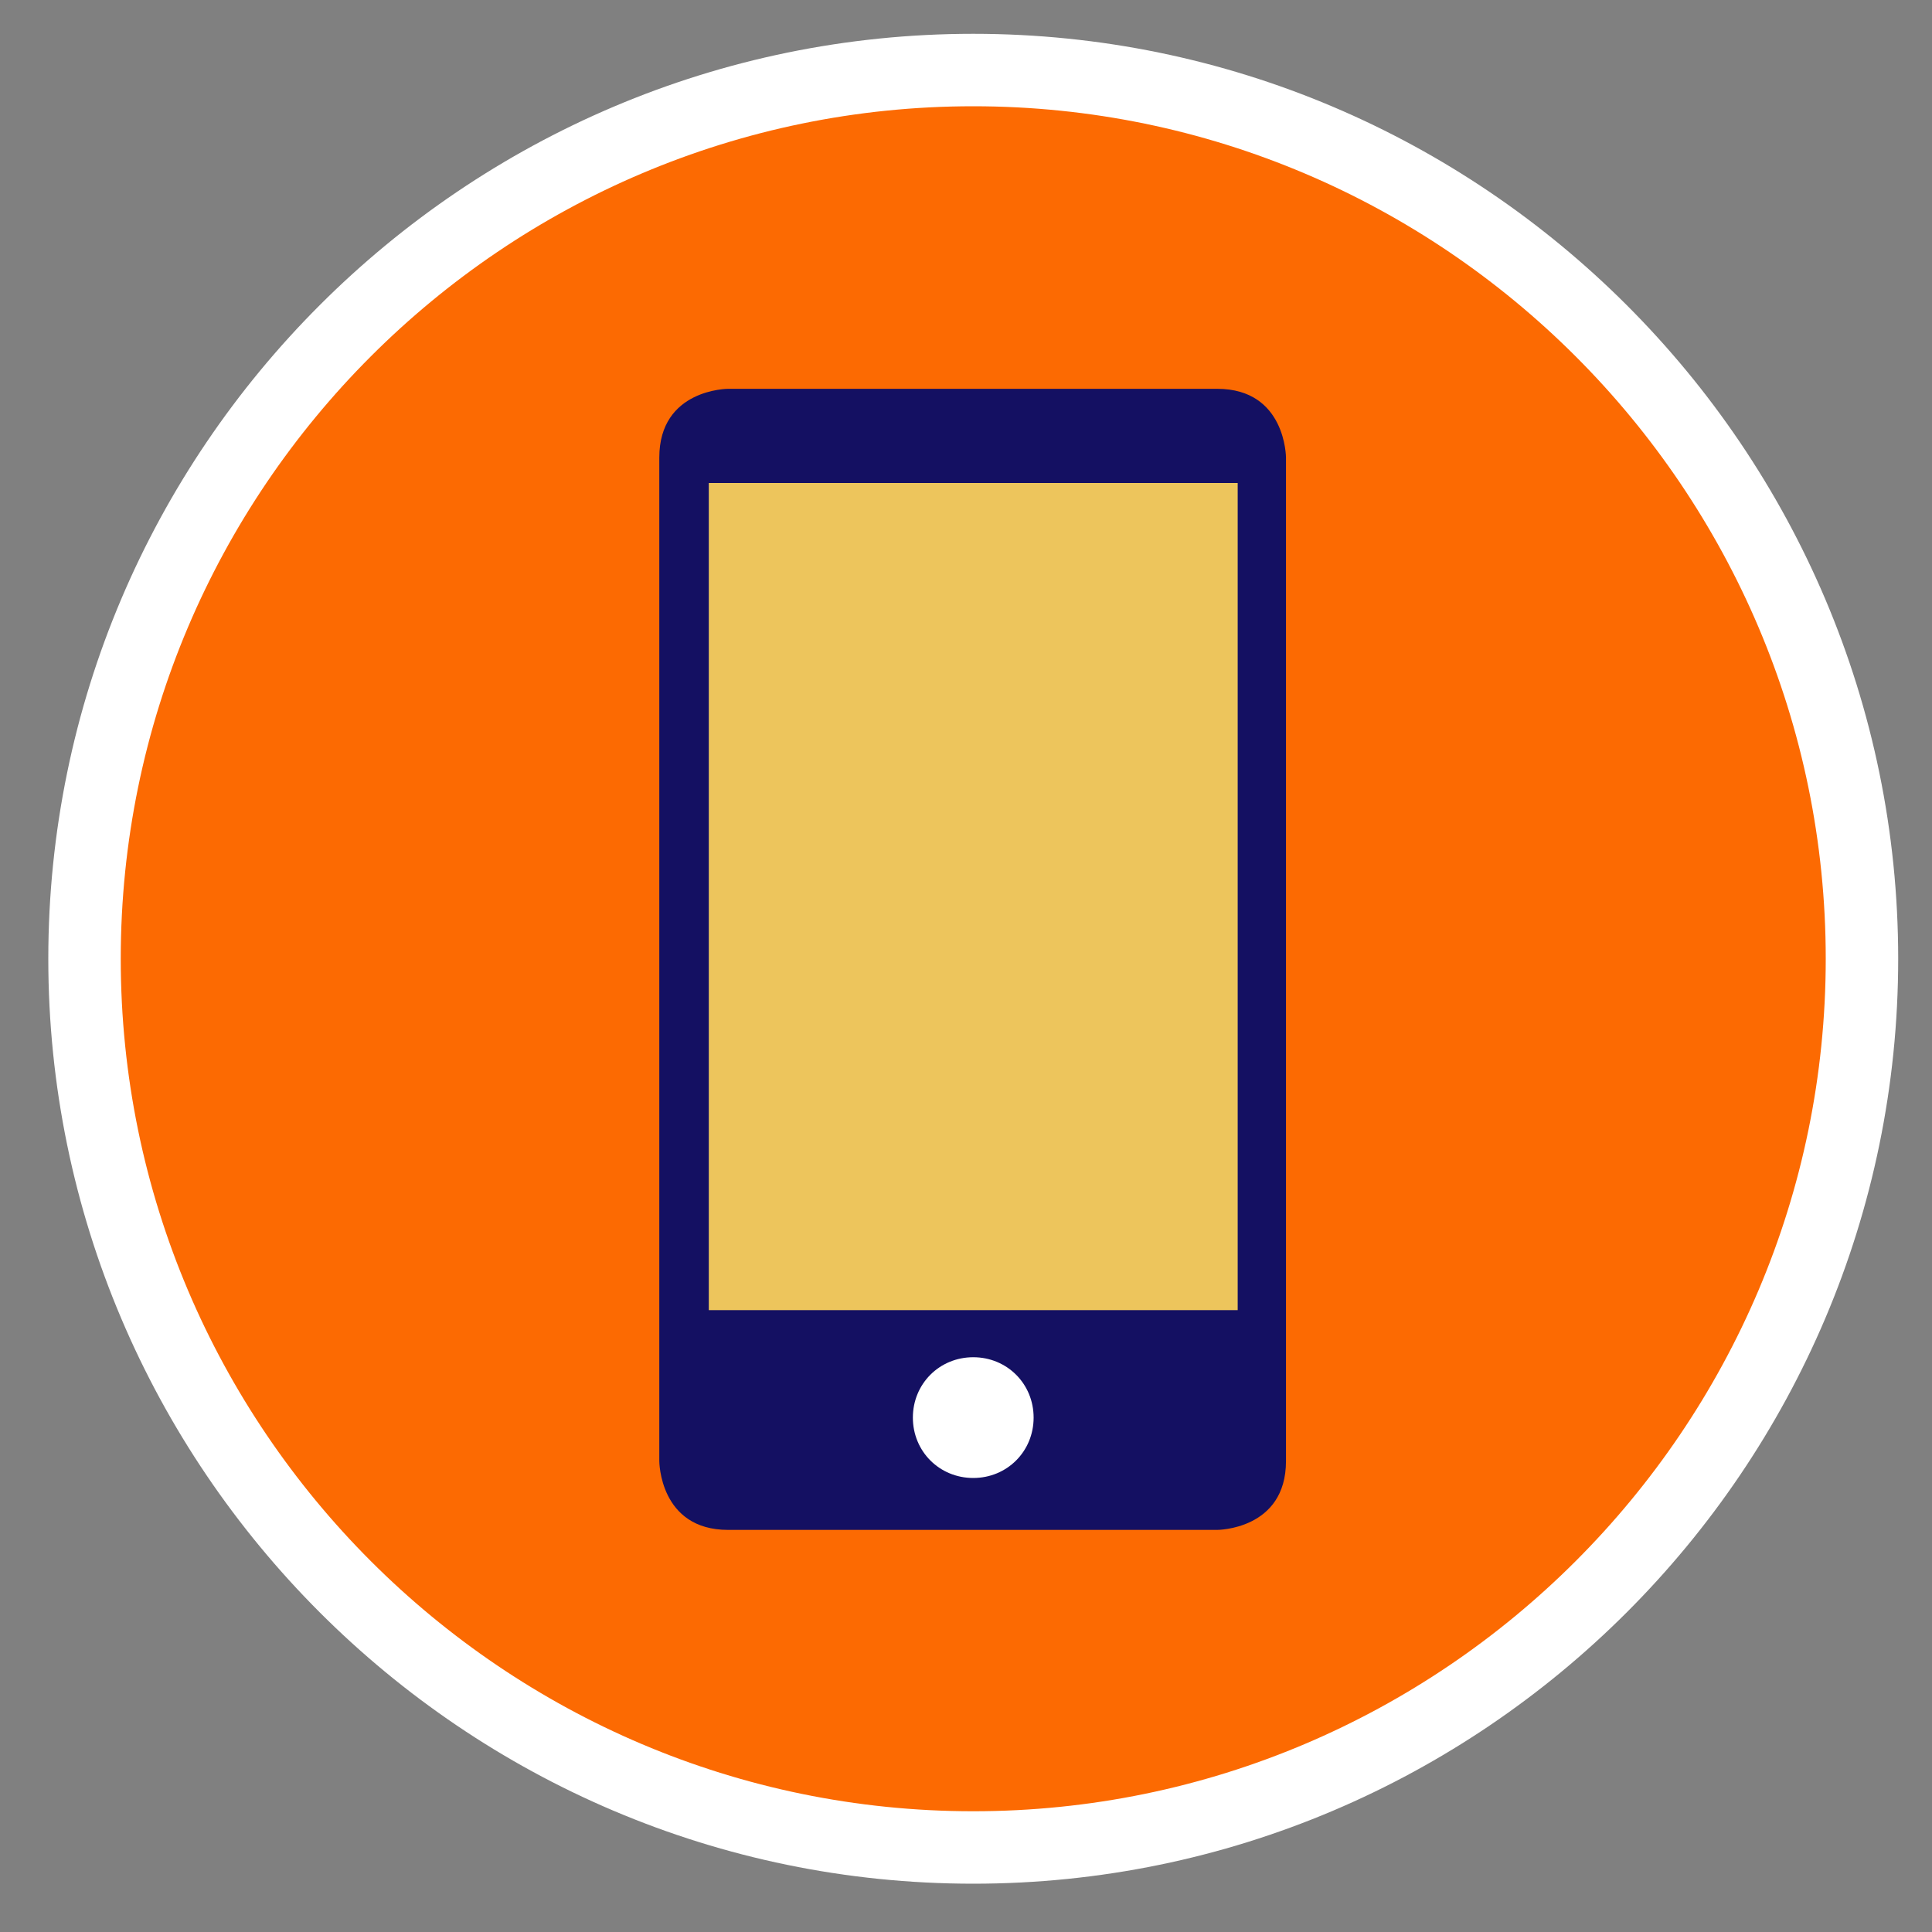
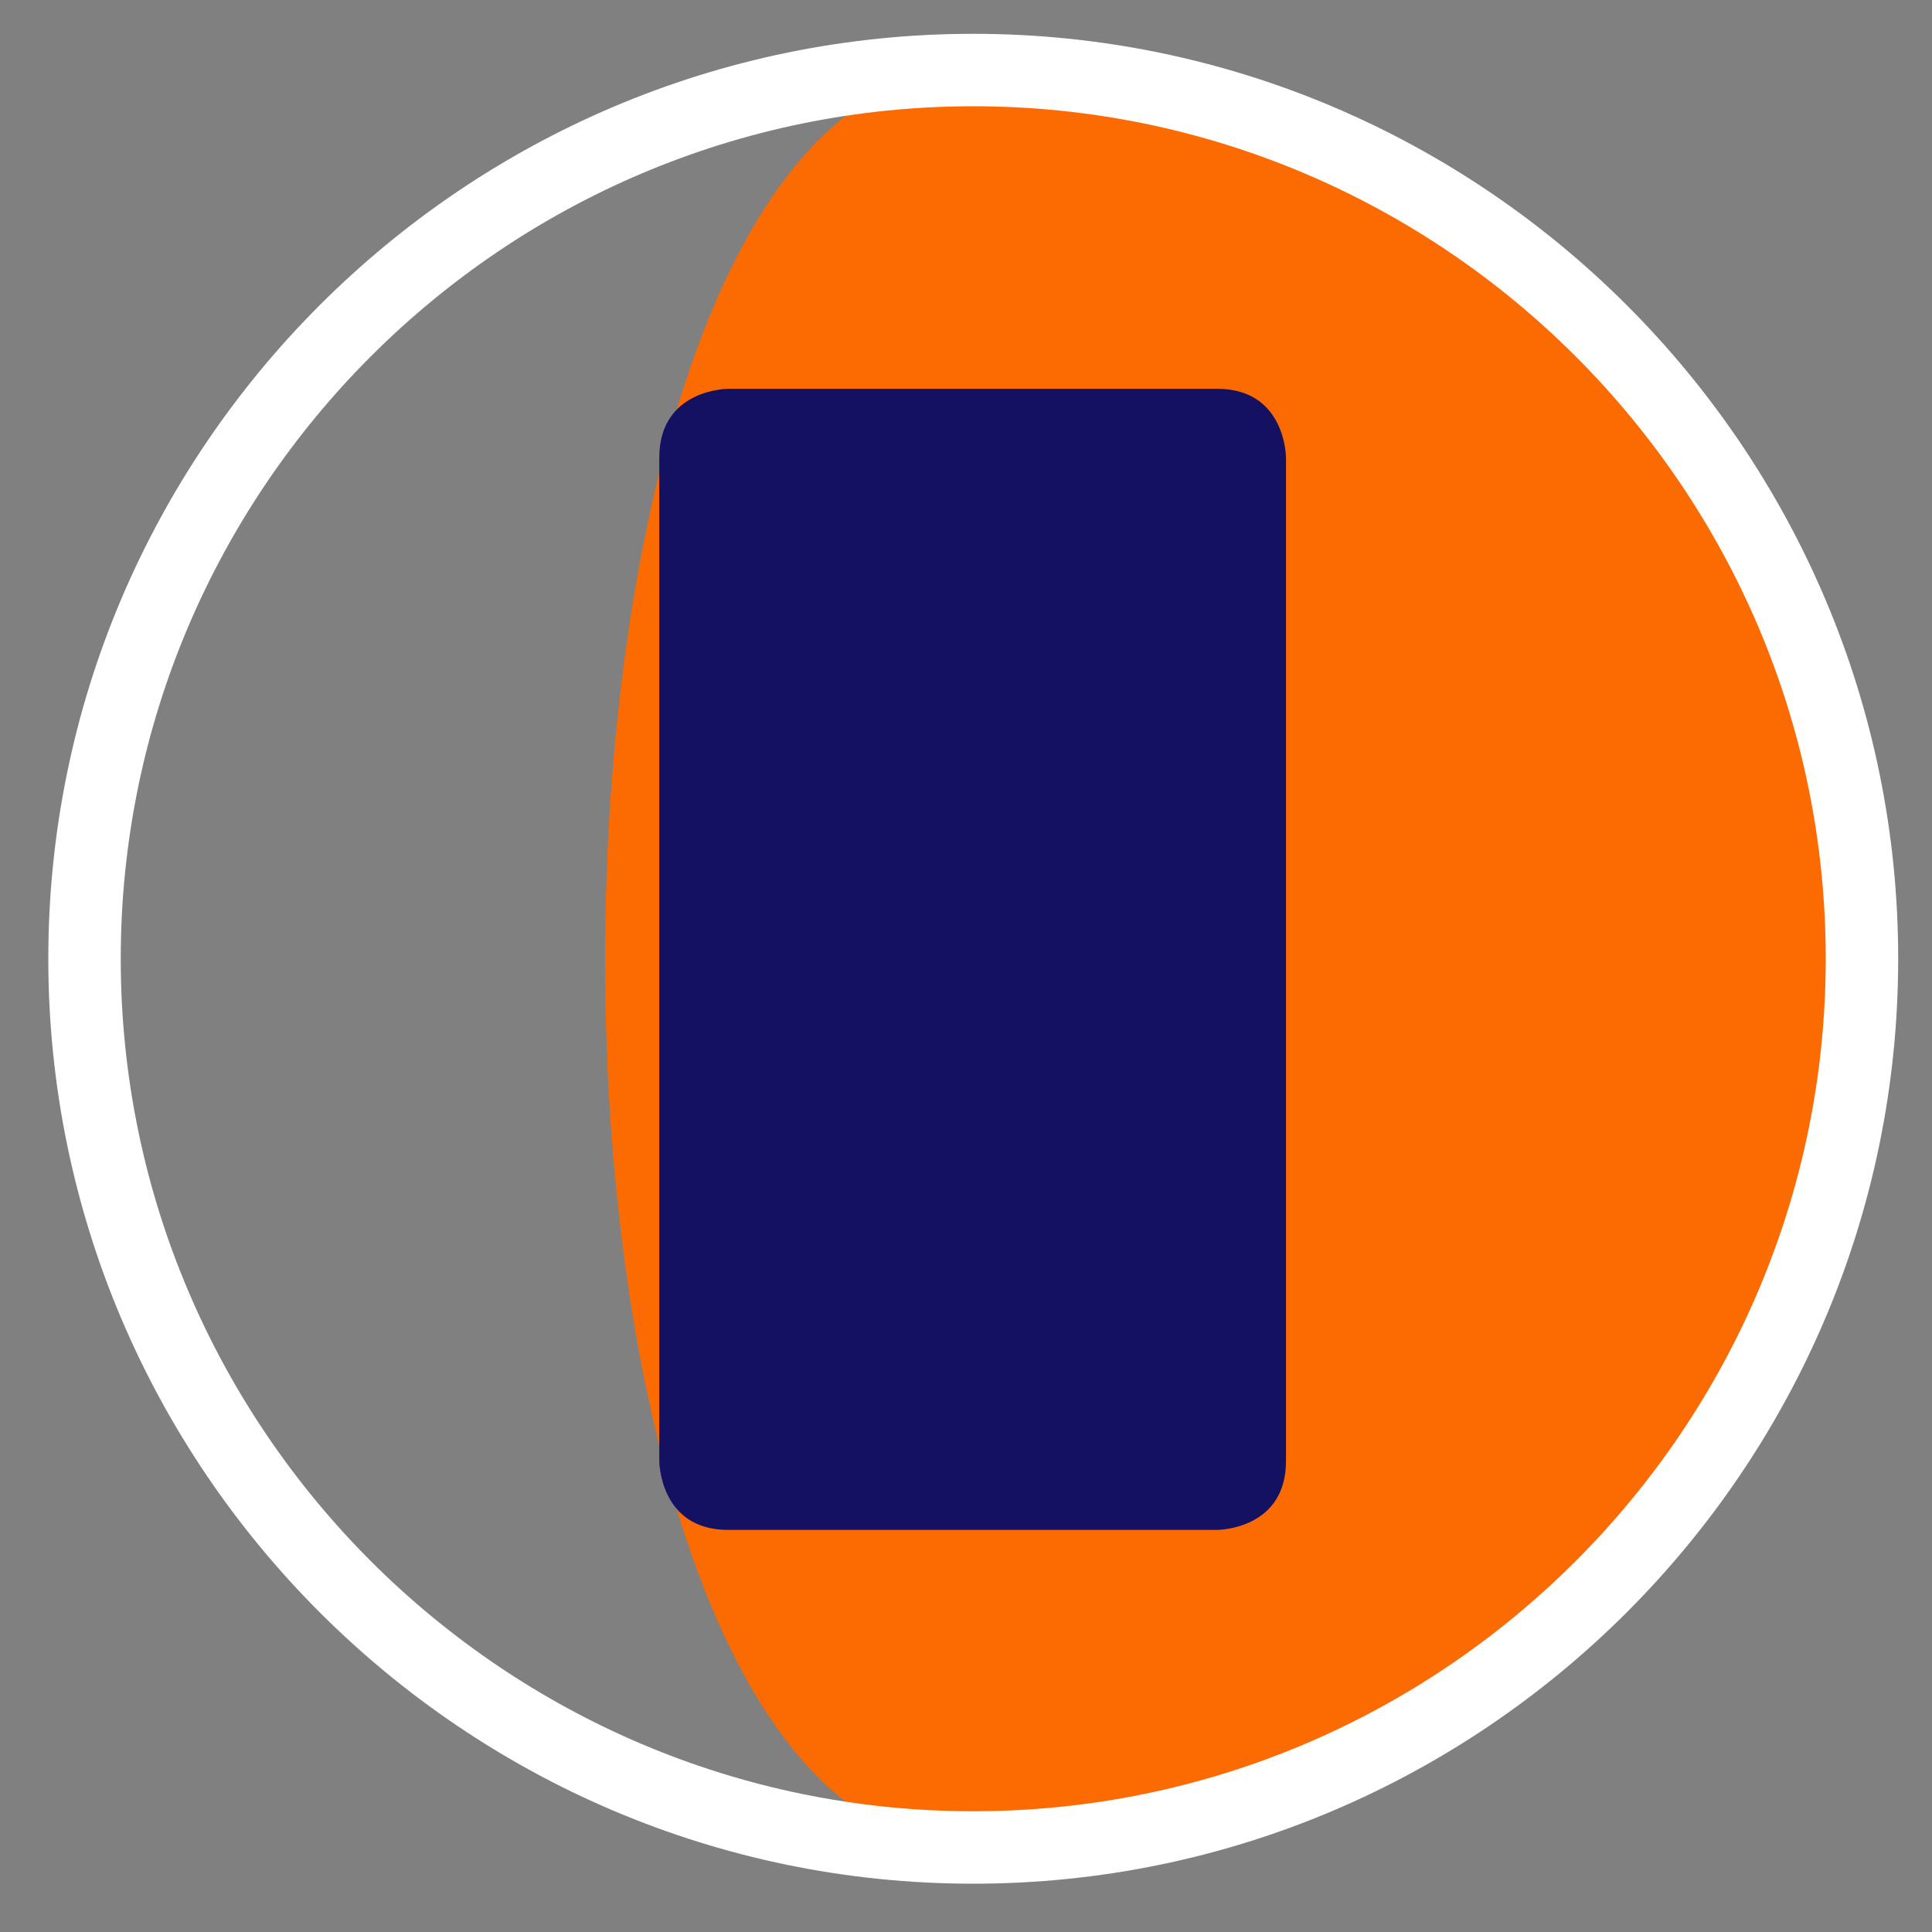
<svg xmlns="http://www.w3.org/2000/svg" version="1.1" id="Layer_1" x="0px" y="0px" viewBox="0 0 160 160" style="enable-background:new 0 0 160 160;" xml:space="preserve">
  <rect x="0" y="0" width="160" height="160" fill="#808080" stroke="none" />
  <style type="text/css">
	.st0{fill:#FC6A02;}
	.st1{fill:#FFFFFF;}
	.st2{fill:#141062;}
	.st3{fill:#EDC55C;}
</style>
  <g>
-     <path class="st0" d="M80.6,153c40.6,0,73.6-32.9,73.6-73.6S121.2,5.8,80.6,5.8S7,38.8,7,79.4S39.9,153,80.6,153" />
+     <path class="st0" d="M80.6,153c40.6,0,73.6-32.9,73.6-73.6S121.2,5.8,80.6,5.8S39.9,153,80.6,153" />
    <path class="st1" d="M80.6,156C38.4,156,4,121.6,4,79.4S38.4,2.8,80.6,2.8c42.2,0,76.6,34.4,76.6,76.6S122.8,156,80.6,156z    M80.6,8.8C41.7,8.8,10,40.5,10,79.4c0,38.9,31.7,70.6,70.6,70.6s70.6-31.7,70.6-70.6C151.2,40.5,119.5,8.8,80.6,8.8z" />
    <path class="st2" d="M60.3,32.2c0,0-5.7,0-5.7,5.7V121c0,0,0,5.7,5.7,5.7h40.5c0,0,5.7,0,5.7-5.7V37.9c0,0,0-5.7-5.7-5.7H60.3z" />
  </g>
-   <rect x="58.7" y="40" class="st3" width="43.8" height="68.5" />
  <g>
-     <path class="st1" d="M80.6,122.4c2.8,0,5-2.2,5-5s-2.2-5-5-5s-5,2.2-5,5S77.8,122.4,80.6,122.4" />
-   </g>
+     </g>
</svg>